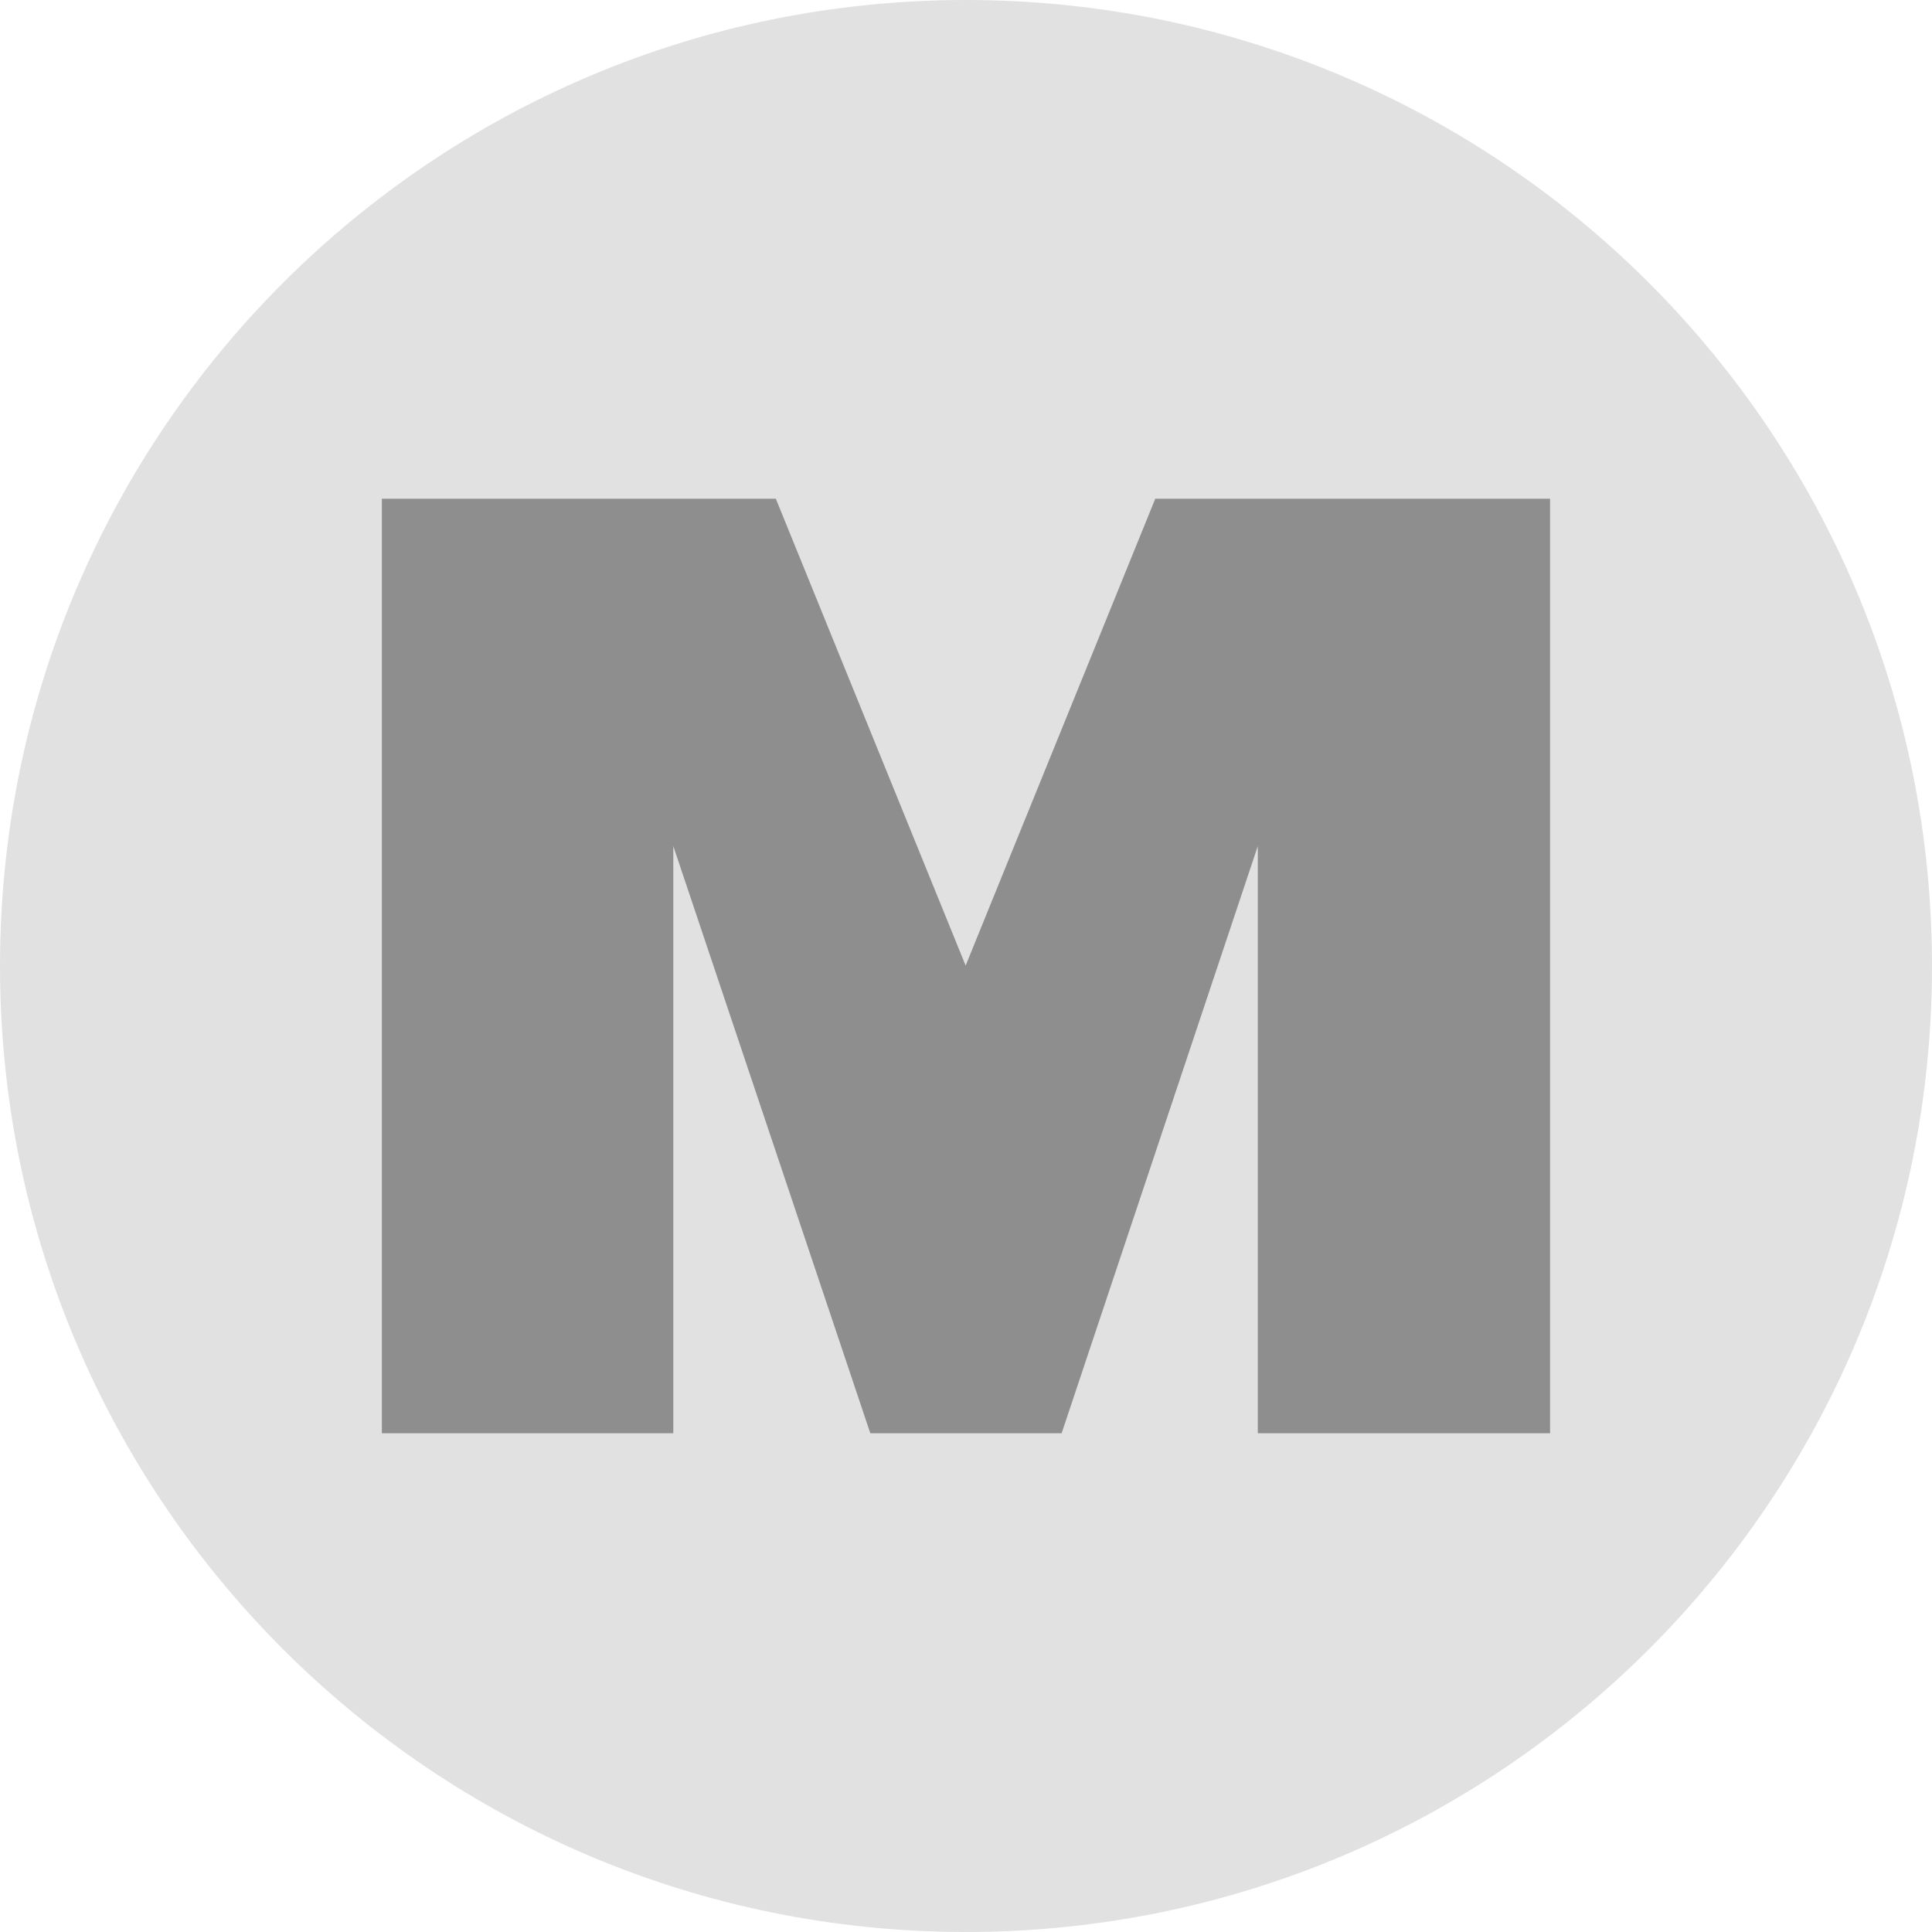
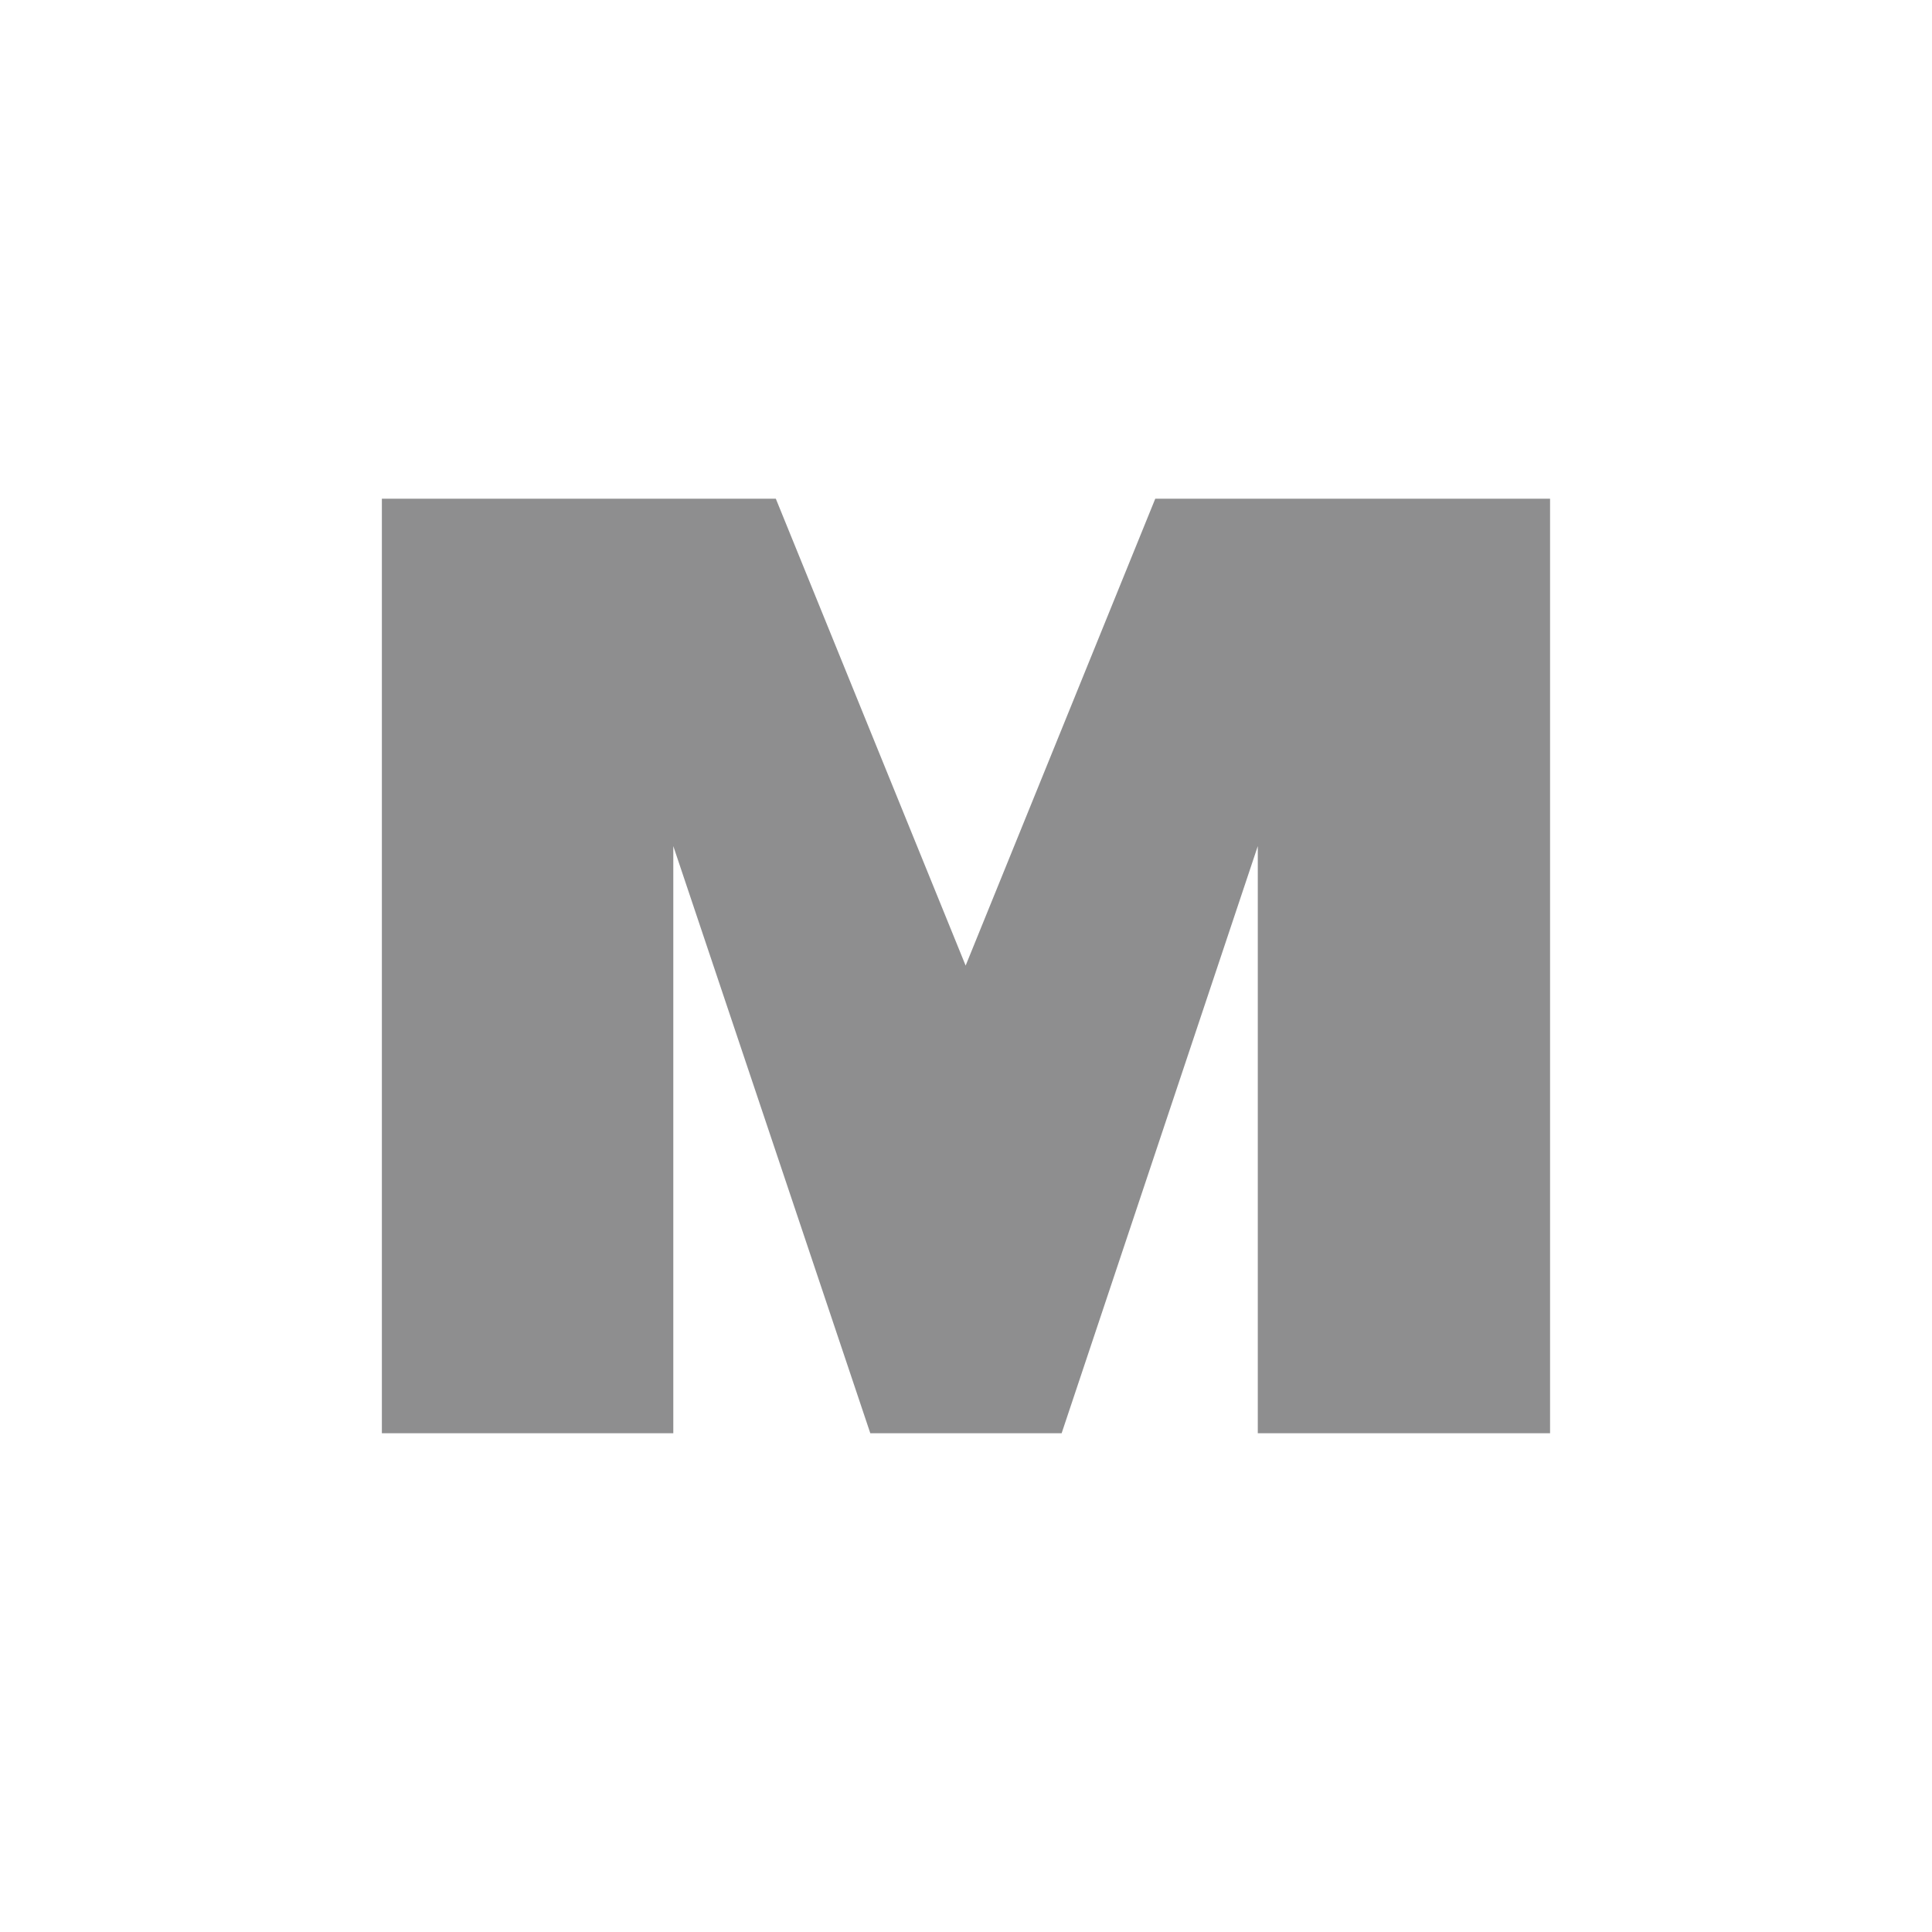
<svg xmlns="http://www.w3.org/2000/svg" width="100%" height="100%" viewBox="0 0 32 32" version="1.1" xml:space="preserve" style="fill-rule:evenodd;clip-rule:evenodd;stroke-linejoin:round;stroke-miterlimit:2;">
-   <path d="M0,16.001C0,7.164 7.162,0 16,0C24.835,0 32,7.164 32,16.001C32,24.838 24.835,32 16,32C7.162,32 0,24.837 0,16.001Z" style="fill:rgb(225,225,225);fill-rule:nonzero;" />
  <path d="M17.584,23.739L20.833,14.014L20.833,23.739L25.674,23.739L25.674,8.26L19.135,8.26L15.994,15.993L12.85,8.26L6.325,8.26L6.325,23.739L11.152,23.739L11.152,14.014L14.415,23.739L17.584,23.739Z" style="fill:rgb(142,142,143);fill-rule:nonzero;" />
</svg>